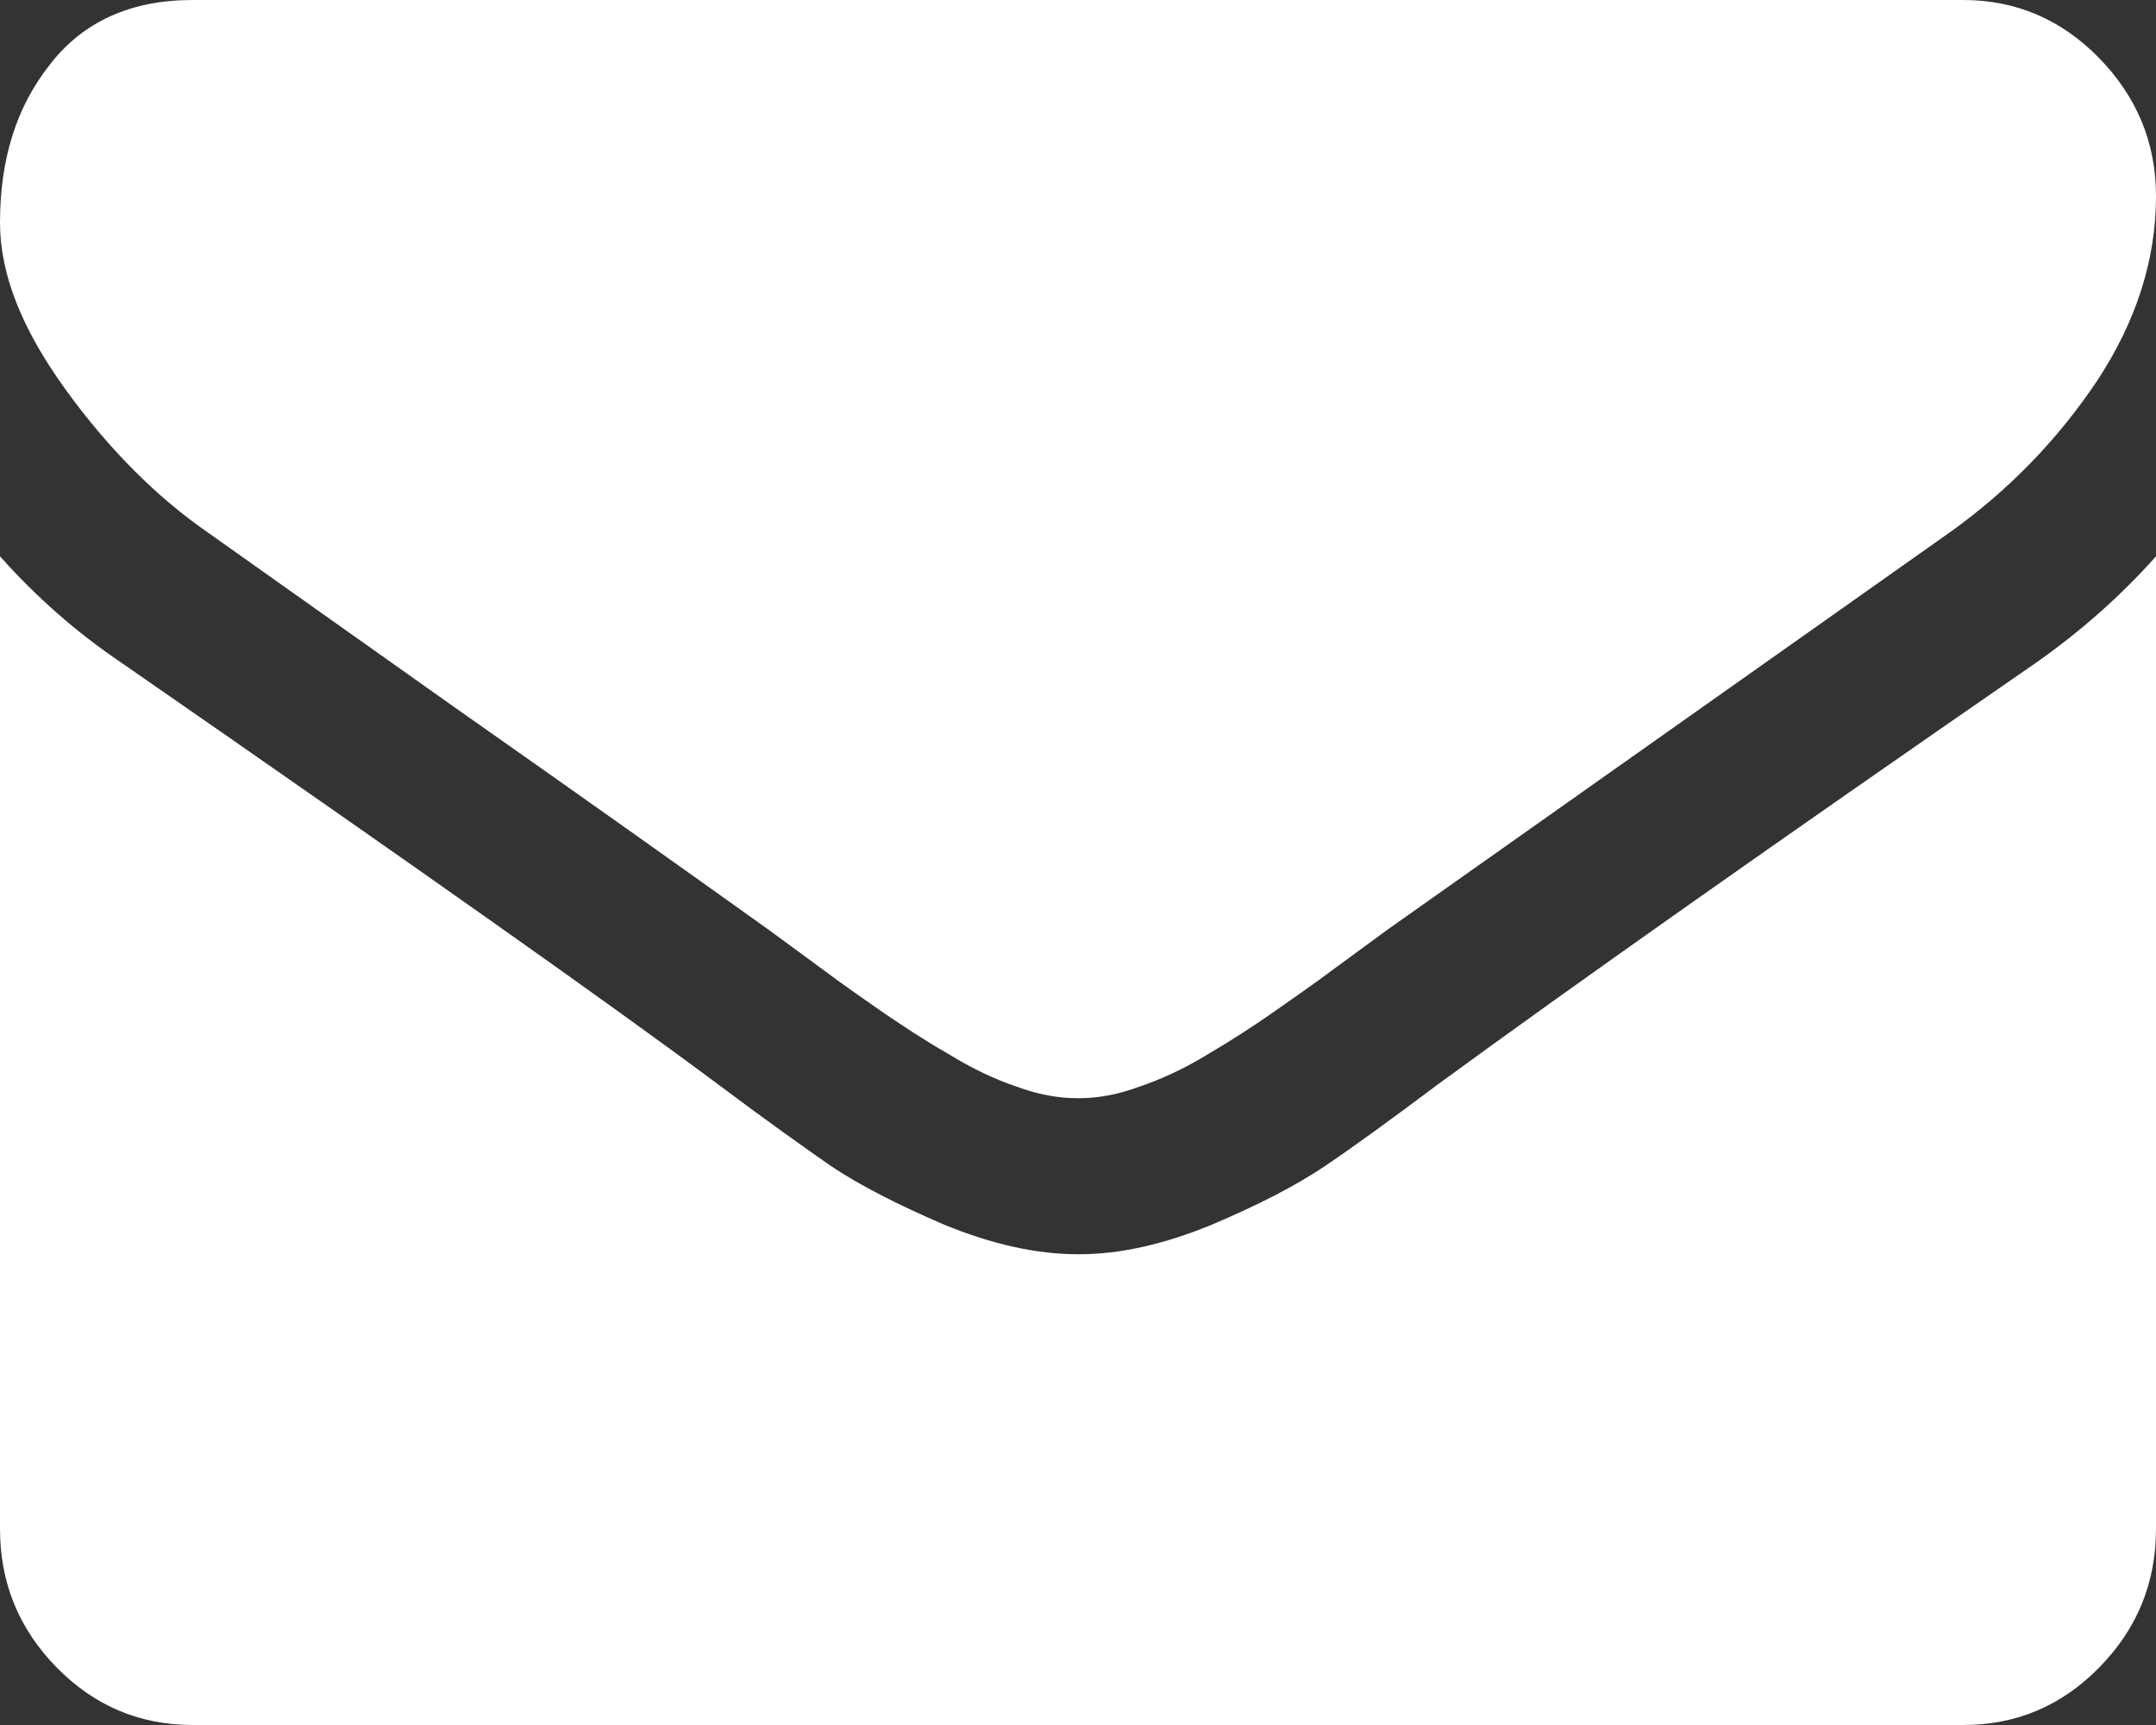
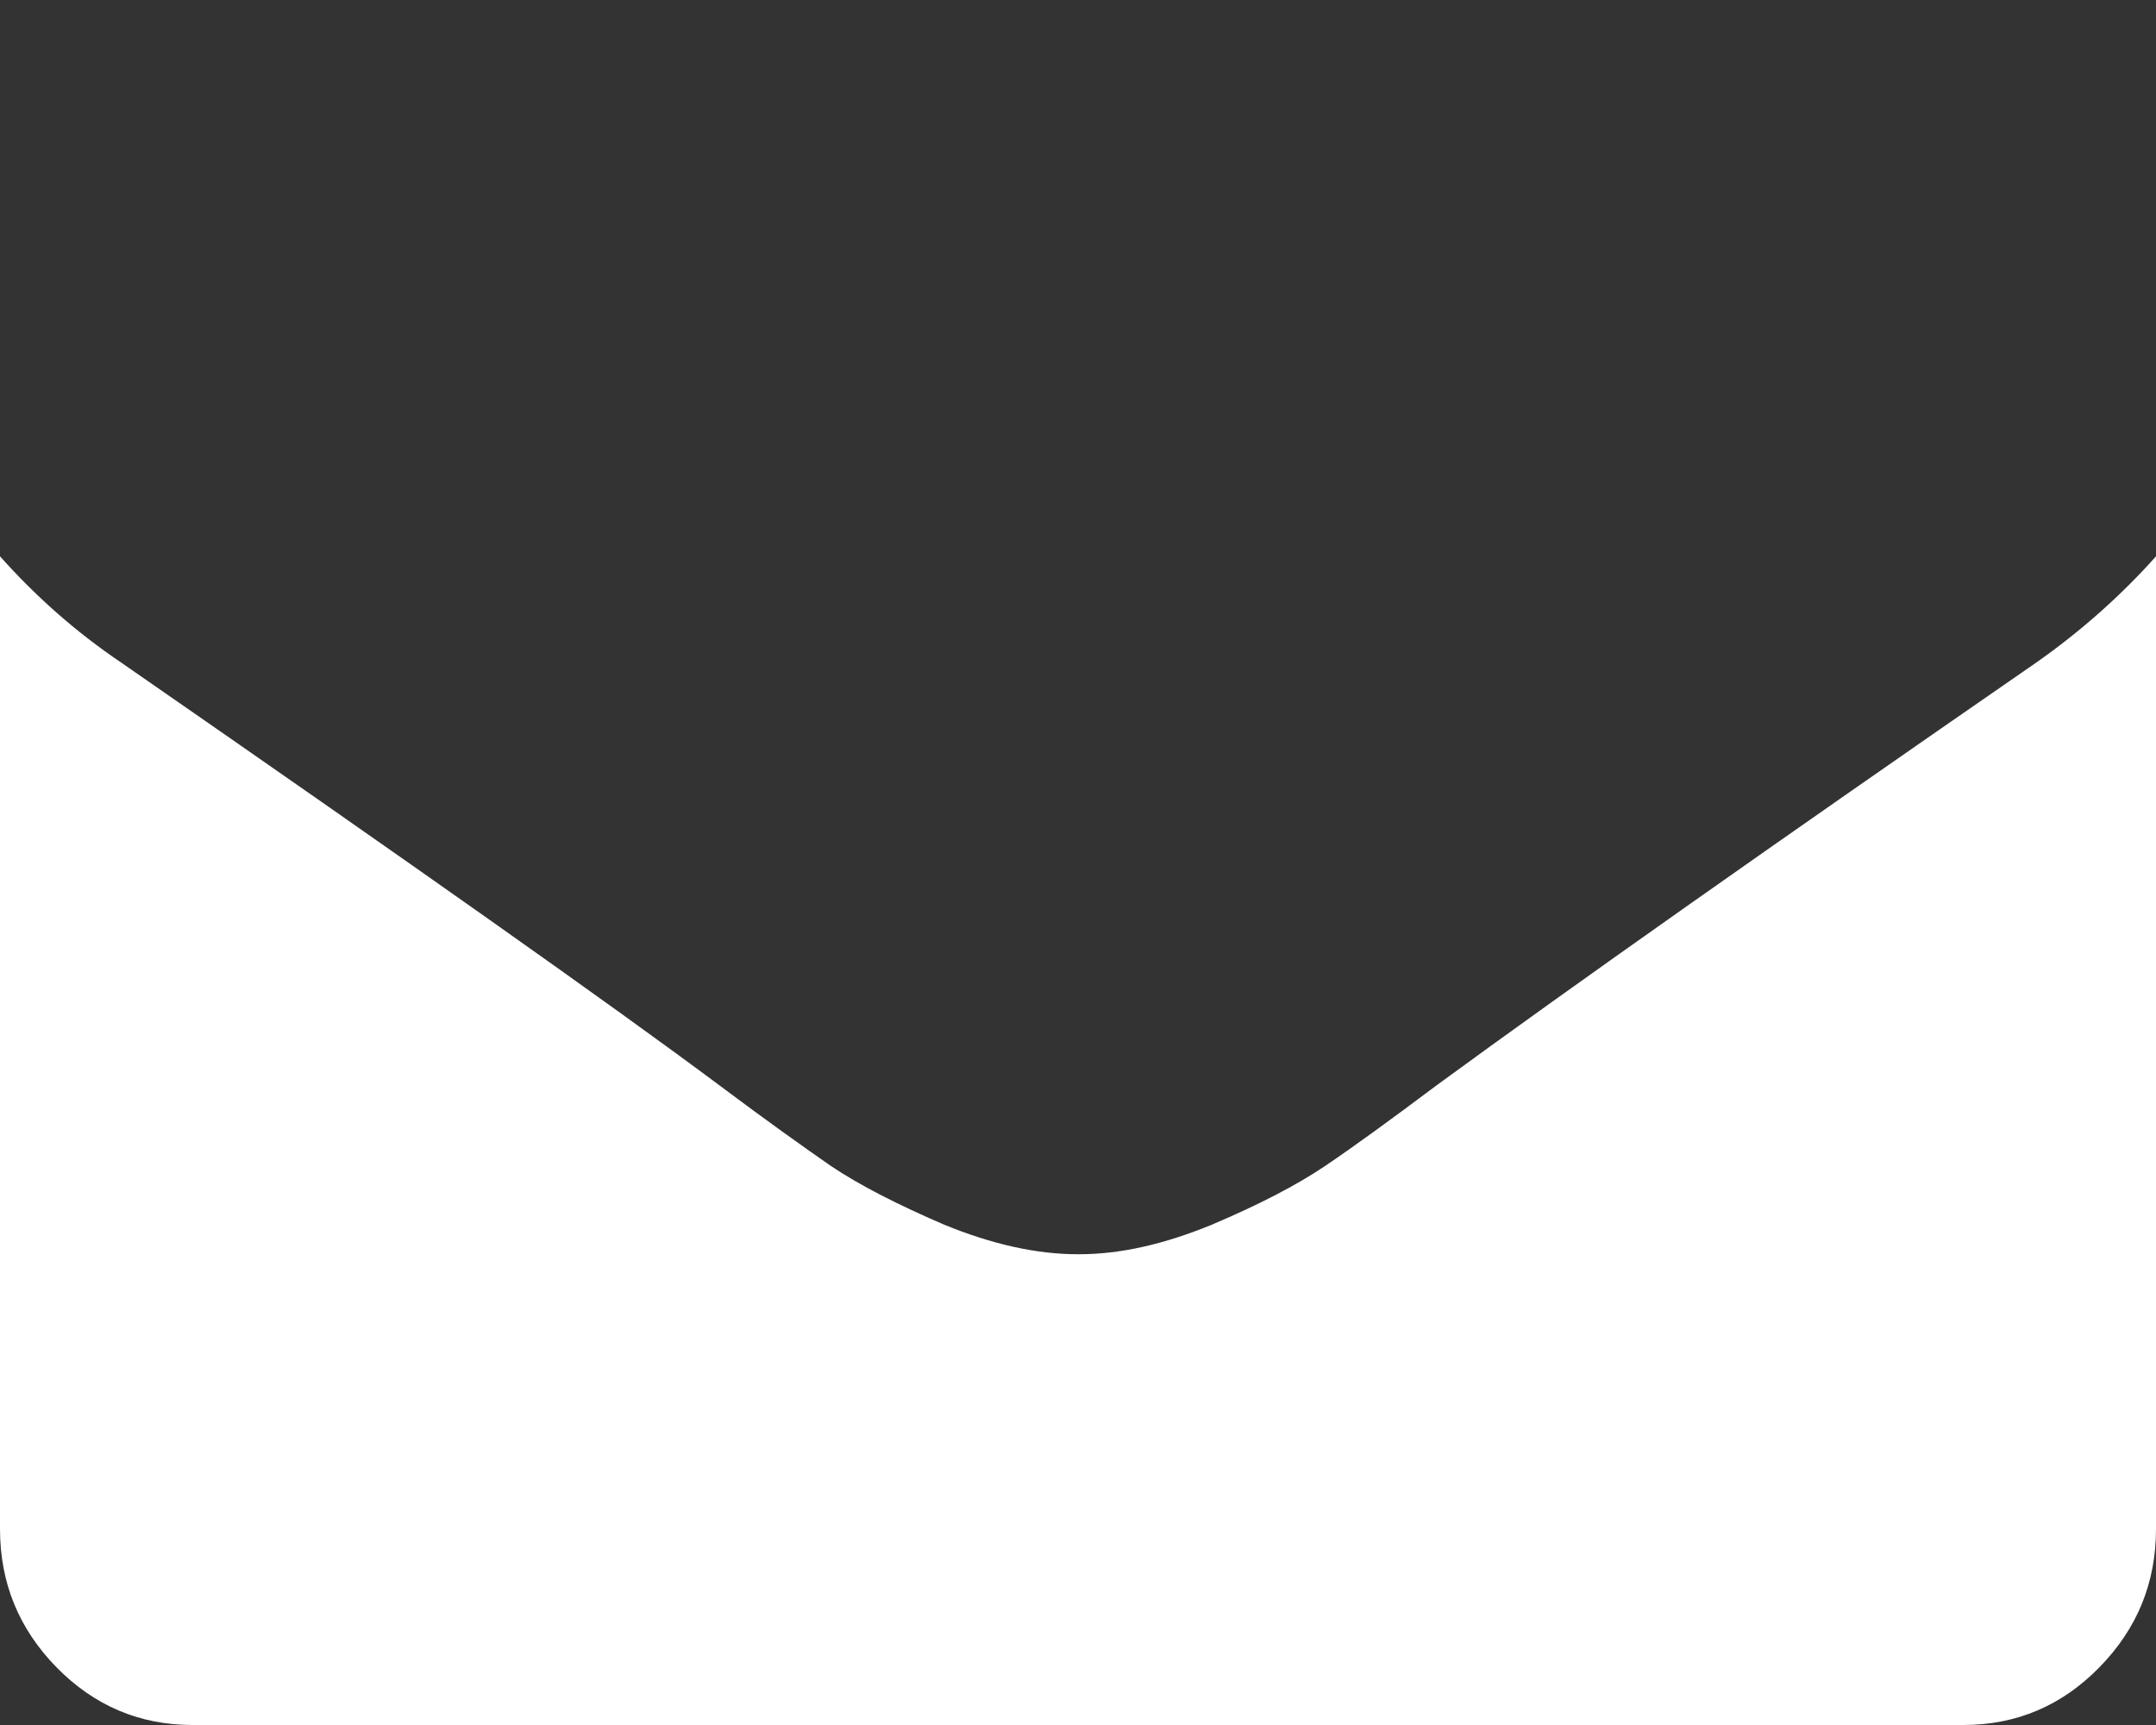
<svg xmlns="http://www.w3.org/2000/svg" version="1.1" x="0px" y="0px" width="30px" height="24px" viewBox="0 0 30 24" enable-background="new 0 0 30 24" xml:space="preserve">
  <rect x="0" y="0" width="30" height="24" fill="#333333" stroke="none" />
  <defs>
</defs>
-   <path fill="#FFFFFF" d="M2.88,7.4l3.43,2.43c1.91,1.34,3.37,2.38,4.39,3.109l0.71,0.521c0.36,0.271,0.67,0.479,0.91,0.649  c0.24,0.16,0.52,0.351,0.87,0.551c0.34,0.21,0.66,0.359,0.96,0.46c0.3,0.11,0.58,0.159,0.83,0.159h0.04  c0.26,0,0.53-0.049,0.83-0.159c0.3-0.101,0.63-0.25,0.97-0.46c0.34-0.2,0.63-0.391,0.86-0.551c0.24-0.17,0.55-0.379,0.91-0.649  l0.71-0.521L27.14,7.4c0.81-0.58,1.49-1.28,2.04-2.101C29.72,4.48,30,3.62,30,2.73c0-0.75-0.27-1.391-0.8-1.931  C28.68,0.27,28.05,0,27.32,0H2.68C1.82,0,1.16,0.3,0.7,0.891C0.23,1.48,0,2.21,0,3.1C0,3.82,0.31,4.59,0.92,5.43S2.19,6.92,2.88,7.4  z" />
  <path fill="#FFFFFF" d="M28.33,9.221c-3.66,2.529-6.44,4.489-8.34,5.879c-0.64,0.48-1.15,0.851-1.55,1.121  c-0.4,0.27-0.92,0.539-1.58,0.819c-0.66,0.271-1.27,0.41-1.84,0.41h-0.03c-0.57,0-1.19-0.14-1.85-0.41  c-0.65-0.28-1.18-0.55-1.58-0.819c-0.39-0.271-0.91-0.641-1.55-1.121c-1.5-1.119-4.28-3.08-8.32-5.879C1.05,8.79,0.49,8.29,0,7.74  V21.27c0,0.75,0.26,1.391,0.79,1.931C1.31,23.73,1.94,24,2.68,24h24.64c0.74,0,1.37-0.27,1.89-0.8C29.74,22.66,30,22.02,30,21.27  V7.74C29.52,8.279,28.96,8.779,28.33,9.221z" />
</svg>